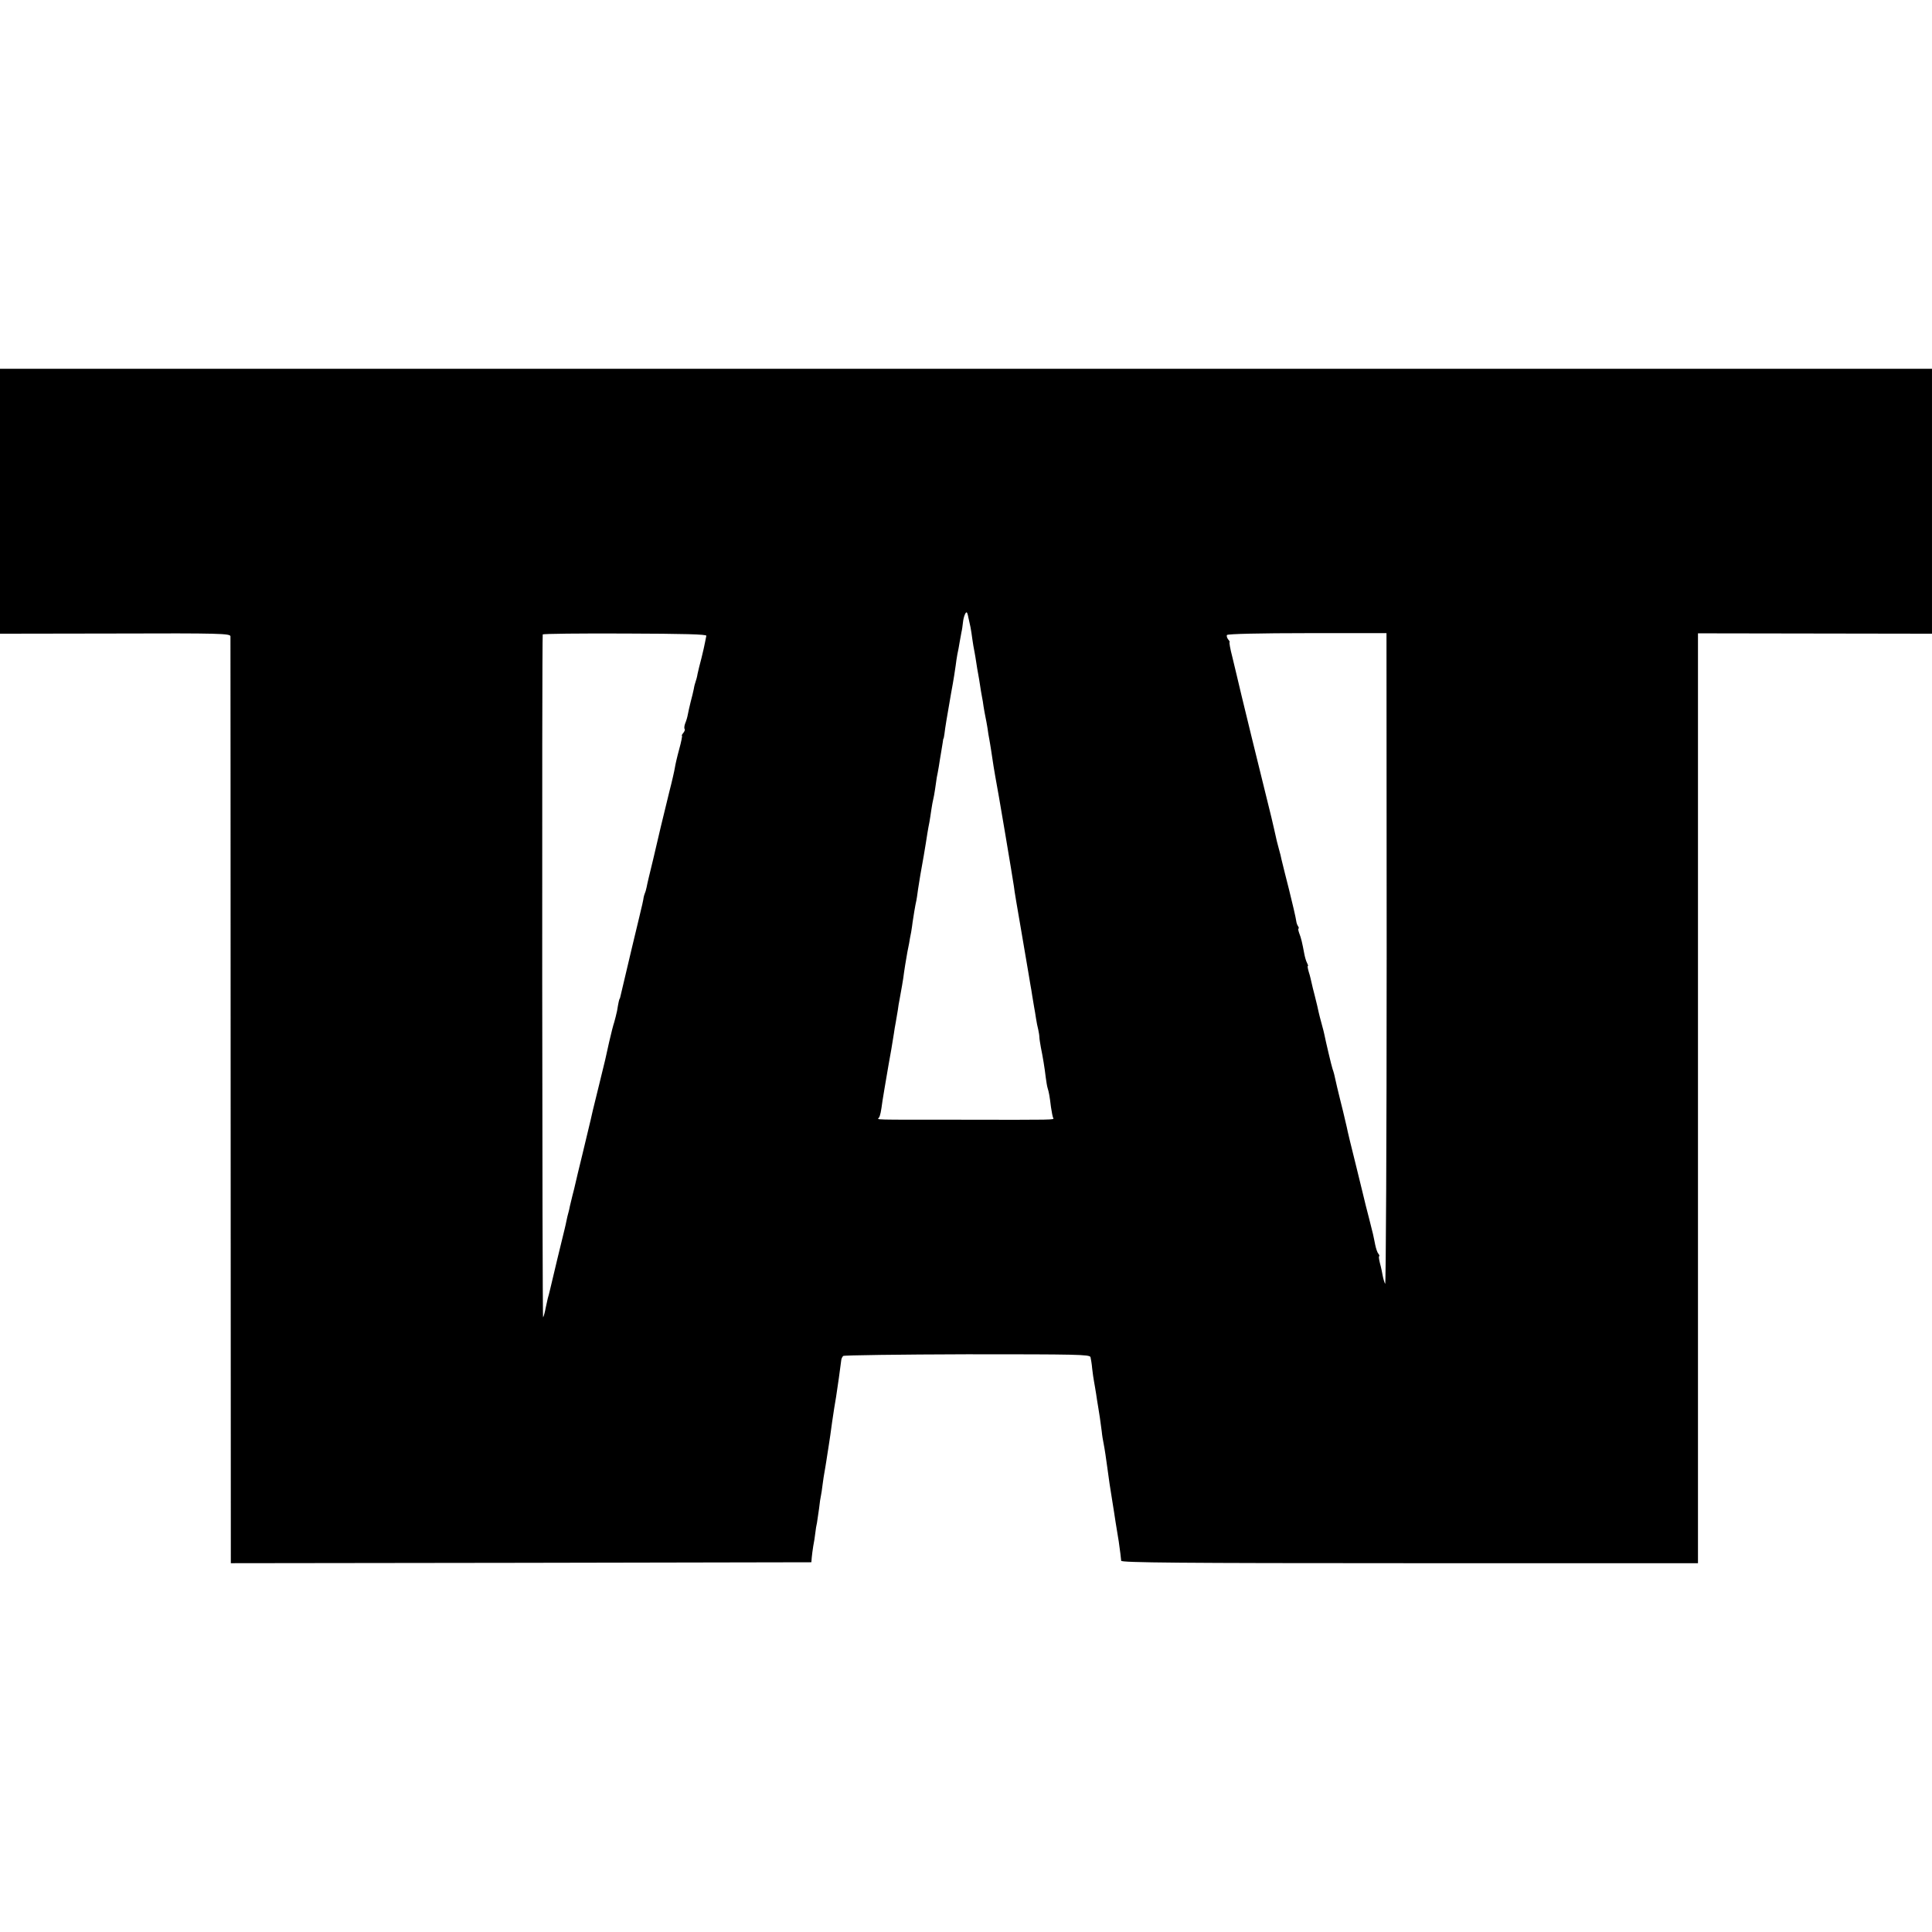
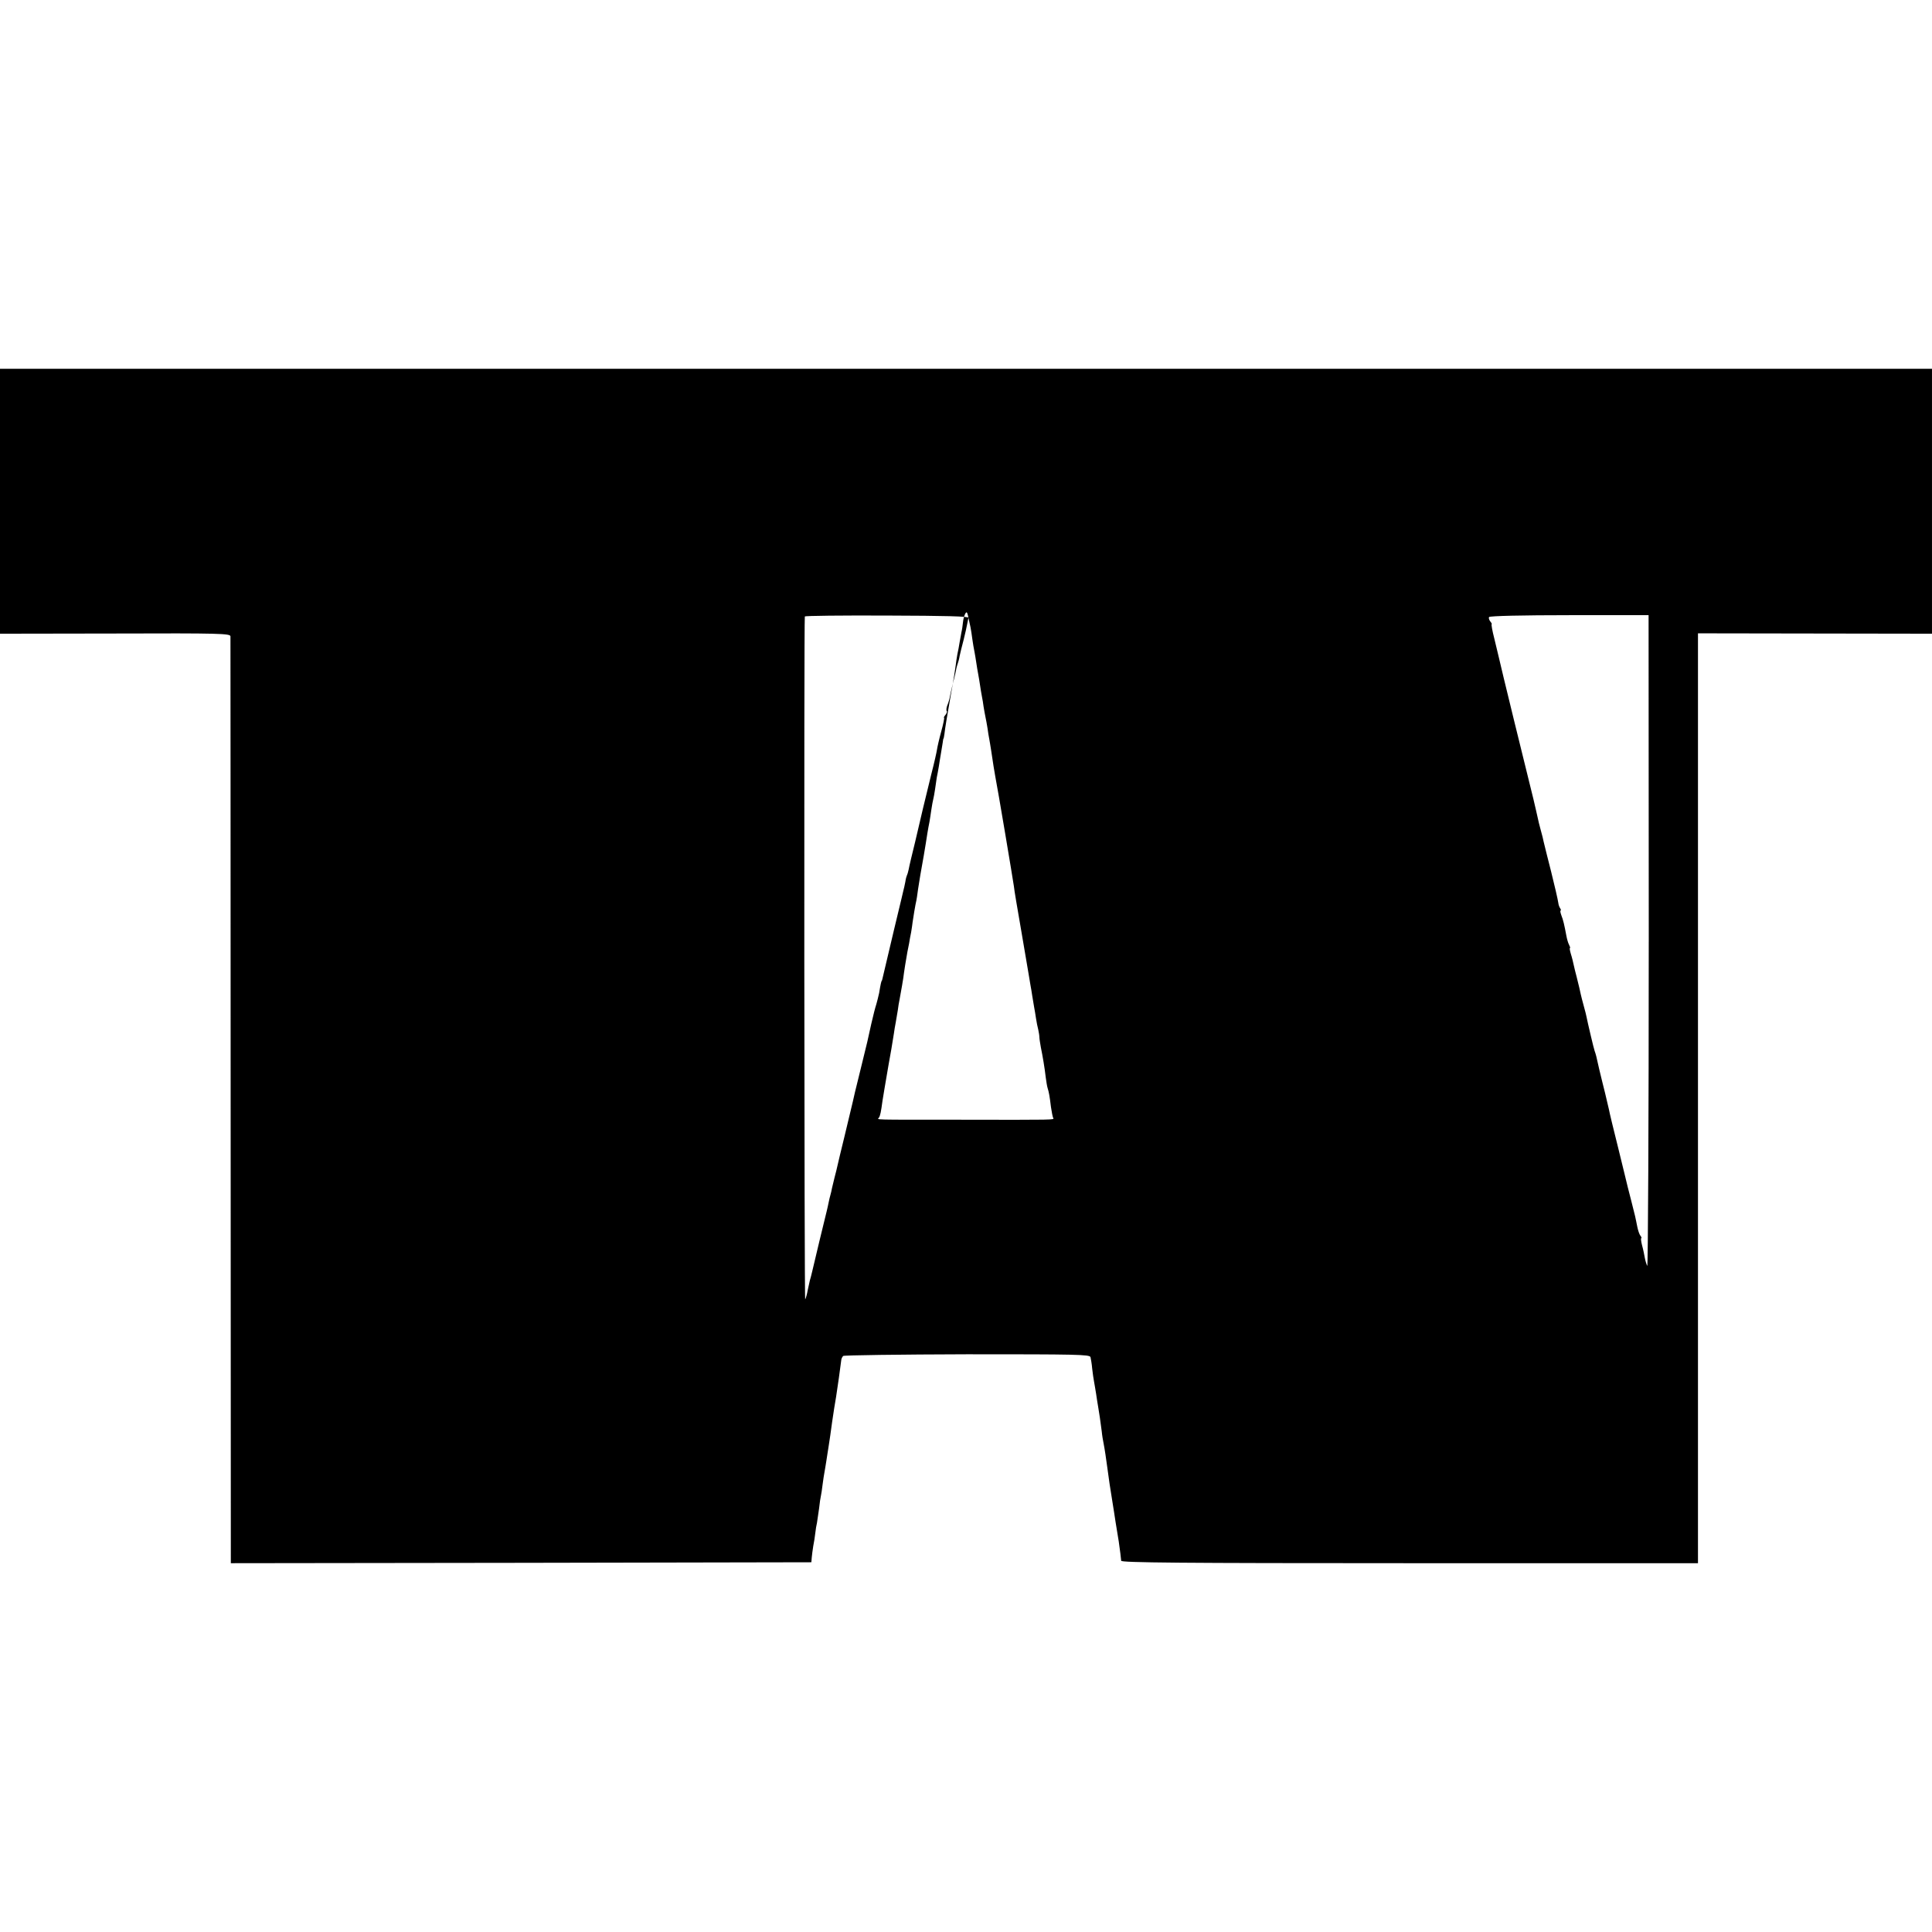
<svg xmlns="http://www.w3.org/2000/svg" version="1.0" width="1032pt" height="1032pt" viewBox="0 0 1032 1032" preserveAspectRatio="xMidYMid meet">
  <g transform="translate(0,1032) scale(0.1,-0.1)" fill="#000000" stroke="none">
-     <path d="M0 7643 l0 -708 615 1 c562 2 615 0 616 -15 0 -9 1 -1126 1 -2484 l1 -2467 1551 2 1550 3 2 25 c1 14 5 41 8 61 4 20 9 51 11 70 2 19 6 43 9 55 2 12 7 45 11 75 3 30 8 61 10 69 2 8 6 35 9 60 3 25 8 55 10 66 2 12 7 39 10 60 3 22 9 56 12 77 7 44 10 66 19 132 4 28 9 60 11 73 7 37 12 73 25 162 6 47 12 90 13 97 1 7 6 16 10 20 4 4 302 8 662 9 585 0 654 -1 659 -15 2 -9 7 -36 9 -61 3 -25 7 -56 10 -70 3 -14 7 -43 11 -65 3 -22 8 -53 11 -70 6 -35 12 -75 19 -130 2 -22 7 -51 10 -65 7 -36 13 -79 20 -130 5 -40 17 -123 30 -200 2 -14 9 -54 14 -90 6 -36 13 -82 17 -104 7 -50 12 -88 13 -103 1 -10 316 -13 1541 -13 l1540 0 0 2484 0 2483 625 -1 625 -1 0 708 0 707 -5160 0 -5160 0 0 -707z m5173 -623 c3 -14 8 -36 11 -50 3 -14 7 -43 10 -65 3 -22 8 -51 11 -65 3 -14 7 -41 10 -60 3 -19 7 -46 10 -60 3 -14 7 -41 10 -60 3 -19 7 -46 10 -60 3 -14 7 -39 9 -55 3 -17 7 -42 10 -55 3 -14 8 -41 11 -60 2 -19 7 -45 9 -56 2 -12 7 -39 10 -60 10 -68 18 -118 22 -139 13 -64 95 -554 100 -590 1 -16 19 -120 38 -230 19 -110 37 -216 40 -235 3 -19 8 -46 10 -60 3 -14 7 -41 10 -60 3 -19 8 -46 10 -60 3 -14 7 -41 10 -60 3 -19 8 -46 12 -60 3 -14 6 -32 6 -40 0 -8 4 -33 8 -55 10 -49 20 -108 26 -160 3 -22 7 -48 10 -57 7 -22 11 -44 18 -102 4 -27 9 -53 12 -58 6 -10 16 -10 -496 -9 -487 0 -443 -1 -435 11 7 11 11 30 19 90 6 39 11 66 32 190 14 78 18 99 29 170 2 14 6 41 10 60 3 19 8 49 11 65 2 17 6 41 9 55 12 64 17 97 20 115 3 27 17 115 22 140 2 11 6 31 9 45 2 14 7 41 11 60 3 19 7 44 8 55 2 16 15 96 20 115 1 3 5 30 9 60 5 30 10 64 12 75 7 36 29 164 38 225 3 19 8 46 11 60 2 13 7 42 10 65 3 22 8 47 10 55 2 8 7 33 10 55 3 23 7 50 9 62 3 11 7 38 11 59 3 22 9 55 12 74 3 19 7 44 9 55 1 11 3 20 4 20 1 0 3 11 5 25 4 35 13 88 36 220 12 63 22 129 24 145 2 17 6 44 9 60 4 17 9 45 12 64 3 18 8 43 10 55 3 11 6 35 8 52 3 30 15 59 21 52 2 -2 6 -15 8 -28z m-1400 -96 c-1 -6 -4 -22 -7 -35 -2 -13 -11 -51 -19 -84 -9 -33 -18 -71 -21 -85 -2 -14 -7 -32 -10 -40 -3 -8 -8 -26 -10 -40 -3 -14 -10 -45 -17 -70 -6 -25 -13 -55 -15 -67 -2 -12 -8 -33 -14 -47 -5 -13 -6 -27 -3 -30 3 -3 0 -12 -7 -21 -7 -8 -10 -15 -7 -15 2 0 -4 -33 -15 -72 -11 -40 -21 -84 -23 -98 -2 -14 -15 -72 -30 -130 -31 -126 -30 -123 -45 -185 -6 -27 -25 -106 -41 -175 -17 -69 -33 -136 -35 -149 -3 -14 -7 -28 -9 -31 -2 -4 -7 -20 -9 -36 -3 -16 -8 -38 -11 -49 -2 -11 -14 -58 -25 -105 -11 -47 -22 -92 -24 -100 -16 -66 -58 -244 -61 -258 -2 -9 -4 -17 -5 -17 -2 0 -7 -21 -14 -65 -4 -19 -11 -46 -15 -60 -5 -14 -17 -61 -27 -105 -22 -101 -17 -79 -54 -230 -35 -142 -38 -154 -45 -187 -7 -29 -9 -38 -45 -188 -17 -69 -33 -136 -36 -150 -3 -14 -10 -43 -16 -65 -5 -22 -12 -48 -14 -58 -2 -10 -5 -26 -8 -35 -3 -9 -7 -28 -10 -42 -3 -14 -7 -34 -10 -45 -9 -36 -68 -279 -77 -320 -5 -22 -11 -44 -13 -50 -1 -5 -6 -28 -11 -50 -4 -22 -10 -45 -14 -52 -5 -9 -7 3623 -2 3648 0 4 198 6 439 5 317 -1 436 -4 435 -12z m3634 -1731 c0 -959 -4 -1738 -8 -1731 -4 7 -10 27 -13 43 -3 17 -9 47 -15 68 -5 20 -7 37 -4 37 3 0 1 6 -4 13 -6 6 -13 28 -17 47 -4 19 -9 46 -12 58 -3 13 -12 49 -20 80 -8 32 -17 65 -19 74 -2 10 -25 102 -50 205 -26 103 -49 199 -51 212 -3 13 -12 51 -20 85 -9 34 -22 90 -31 126 -17 77 -18 80 -25 100 -5 13 -38 154 -44 185 -1 6 -7 30 -14 55 -7 25 -14 53 -16 62 -2 10 -6 26 -8 36 -2 9 -9 35 -14 57 -6 22 -13 51 -16 65 -3 14 -9 40 -15 58 -5 17 -8 32 -5 32 3 0 0 8 -5 18 -5 9 -11 31 -14 47 -11 59 -17 85 -27 110 -5 14 -7 25 -4 25 3 0 2 6 -2 12 -5 7 -9 19 -10 28 -1 12 -23 107 -39 170 -10 38 -37 147 -40 160 -1 8 -8 35 -15 60 -7 25 -14 54 -16 65 -2 11 -13 56 -23 100 -36 143 -181 736 -185 758 -3 12 -14 57 -24 100 -11 42 -17 77 -14 77 2 0 -1 7 -8 15 -6 8 -9 18 -6 23 3 6 181 10 429 10 l423 0 1 -1745z" />
+     <path d="M0 7643 l0 -708 615 1 c562 2 615 0 616 -15 0 -9 1 -1126 1 -2484 l1 -2467 1551 2 1550 3 2 25 c1 14 5 41 8 61 4 20 9 51 11 70 2 19 6 43 9 55 2 12 7 45 11 75 3 30 8 61 10 69 2 8 6 35 9 60 3 25 8 55 10 66 2 12 7 39 10 60 3 22 9 56 12 77 7 44 10 66 19 132 4 28 9 60 11 73 7 37 12 73 25 162 6 47 12 90 13 97 1 7 6 16 10 20 4 4 302 8 662 9 585 0 654 -1 659 -15 2 -9 7 -36 9 -61 3 -25 7 -56 10 -70 3 -14 7 -43 11 -65 3 -22 8 -53 11 -70 6 -35 12 -75 19 -130 2 -22 7 -51 10 -65 7 -36 13 -79 20 -130 5 -40 17 -123 30 -200 2 -14 9 -54 14 -90 6 -36 13 -82 17 -104 7 -50 12 -88 13 -103 1 -10 316 -13 1541 -13 l1540 0 0 2484 0 2483 625 -1 625 -1 0 708 0 707 -5160 0 -5160 0 0 -707z m5173 -623 c3 -14 8 -36 11 -50 3 -14 7 -43 10 -65 3 -22 8 -51 11 -65 3 -14 7 -41 10 -60 3 -19 7 -46 10 -60 3 -14 7 -41 10 -60 3 -19 7 -46 10 -60 3 -14 7 -39 9 -55 3 -17 7 -42 10 -55 3 -14 8 -41 11 -60 2 -19 7 -45 9 -56 2 -12 7 -39 10 -60 10 -68 18 -118 22 -139 13 -64 95 -554 100 -590 1 -16 19 -120 38 -230 19 -110 37 -216 40 -235 3 -19 8 -46 10 -60 3 -14 7 -41 10 -60 3 -19 8 -46 10 -60 3 -14 7 -41 10 -60 3 -19 8 -46 12 -60 3 -14 6 -32 6 -40 0 -8 4 -33 8 -55 10 -49 20 -108 26 -160 3 -22 7 -48 10 -57 7 -22 11 -44 18 -102 4 -27 9 -53 12 -58 6 -10 16 -10 -496 -9 -487 0 -443 -1 -435 11 7 11 11 30 19 90 6 39 11 66 32 190 14 78 18 99 29 170 2 14 6 41 10 60 3 19 8 49 11 65 2 17 6 41 9 55 12 64 17 97 20 115 3 27 17 115 22 140 2 11 6 31 9 45 2 14 7 41 11 60 3 19 7 44 8 55 2 16 15 96 20 115 1 3 5 30 9 60 5 30 10 64 12 75 7 36 29 164 38 225 3 19 8 46 11 60 2 13 7 42 10 65 3 22 8 47 10 55 2 8 7 33 10 55 3 23 7 50 9 62 3 11 7 38 11 59 3 22 9 55 12 74 3 19 7 44 9 55 1 11 3 20 4 20 1 0 3 11 5 25 4 35 13 88 36 220 12 63 22 129 24 145 2 17 6 44 9 60 4 17 9 45 12 64 3 18 8 43 10 55 3 11 6 35 8 52 3 30 15 59 21 52 2 -2 6 -15 8 -28z c-1 -6 -4 -22 -7 -35 -2 -13 -11 -51 -19 -84 -9 -33 -18 -71 -21 -85 -2 -14 -7 -32 -10 -40 -3 -8 -8 -26 -10 -40 -3 -14 -10 -45 -17 -70 -6 -25 -13 -55 -15 -67 -2 -12 -8 -33 -14 -47 -5 -13 -6 -27 -3 -30 3 -3 0 -12 -7 -21 -7 -8 -10 -15 -7 -15 2 0 -4 -33 -15 -72 -11 -40 -21 -84 -23 -98 -2 -14 -15 -72 -30 -130 -31 -126 -30 -123 -45 -185 -6 -27 -25 -106 -41 -175 -17 -69 -33 -136 -35 -149 -3 -14 -7 -28 -9 -31 -2 -4 -7 -20 -9 -36 -3 -16 -8 -38 -11 -49 -2 -11 -14 -58 -25 -105 -11 -47 -22 -92 -24 -100 -16 -66 -58 -244 -61 -258 -2 -9 -4 -17 -5 -17 -2 0 -7 -21 -14 -65 -4 -19 -11 -46 -15 -60 -5 -14 -17 -61 -27 -105 -22 -101 -17 -79 -54 -230 -35 -142 -38 -154 -45 -187 -7 -29 -9 -38 -45 -188 -17 -69 -33 -136 -36 -150 -3 -14 -10 -43 -16 -65 -5 -22 -12 -48 -14 -58 -2 -10 -5 -26 -8 -35 -3 -9 -7 -28 -10 -42 -3 -14 -7 -34 -10 -45 -9 -36 -68 -279 -77 -320 -5 -22 -11 -44 -13 -50 -1 -5 -6 -28 -11 -50 -4 -22 -10 -45 -14 -52 -5 -9 -7 3623 -2 3648 0 4 198 6 439 5 317 -1 436 -4 435 -12z m3634 -1731 c0 -959 -4 -1738 -8 -1731 -4 7 -10 27 -13 43 -3 17 -9 47 -15 68 -5 20 -7 37 -4 37 3 0 1 6 -4 13 -6 6 -13 28 -17 47 -4 19 -9 46 -12 58 -3 13 -12 49 -20 80 -8 32 -17 65 -19 74 -2 10 -25 102 -50 205 -26 103 -49 199 -51 212 -3 13 -12 51 -20 85 -9 34 -22 90 -31 126 -17 77 -18 80 -25 100 -5 13 -38 154 -44 185 -1 6 -7 30 -14 55 -7 25 -14 53 -16 62 -2 10 -6 26 -8 36 -2 9 -9 35 -14 57 -6 22 -13 51 -16 65 -3 14 -9 40 -15 58 -5 17 -8 32 -5 32 3 0 0 8 -5 18 -5 9 -11 31 -14 47 -11 59 -17 85 -27 110 -5 14 -7 25 -4 25 3 0 2 6 -2 12 -5 7 -9 19 -10 28 -1 12 -23 107 -39 170 -10 38 -37 147 -40 160 -1 8 -8 35 -15 60 -7 25 -14 54 -16 65 -2 11 -13 56 -23 100 -36 143 -181 736 -185 758 -3 12 -14 57 -24 100 -11 42 -17 77 -14 77 2 0 -1 7 -8 15 -6 8 -9 18 -6 23 3 6 181 10 429 10 l423 0 1 -1745z" />
  </g>
</svg>